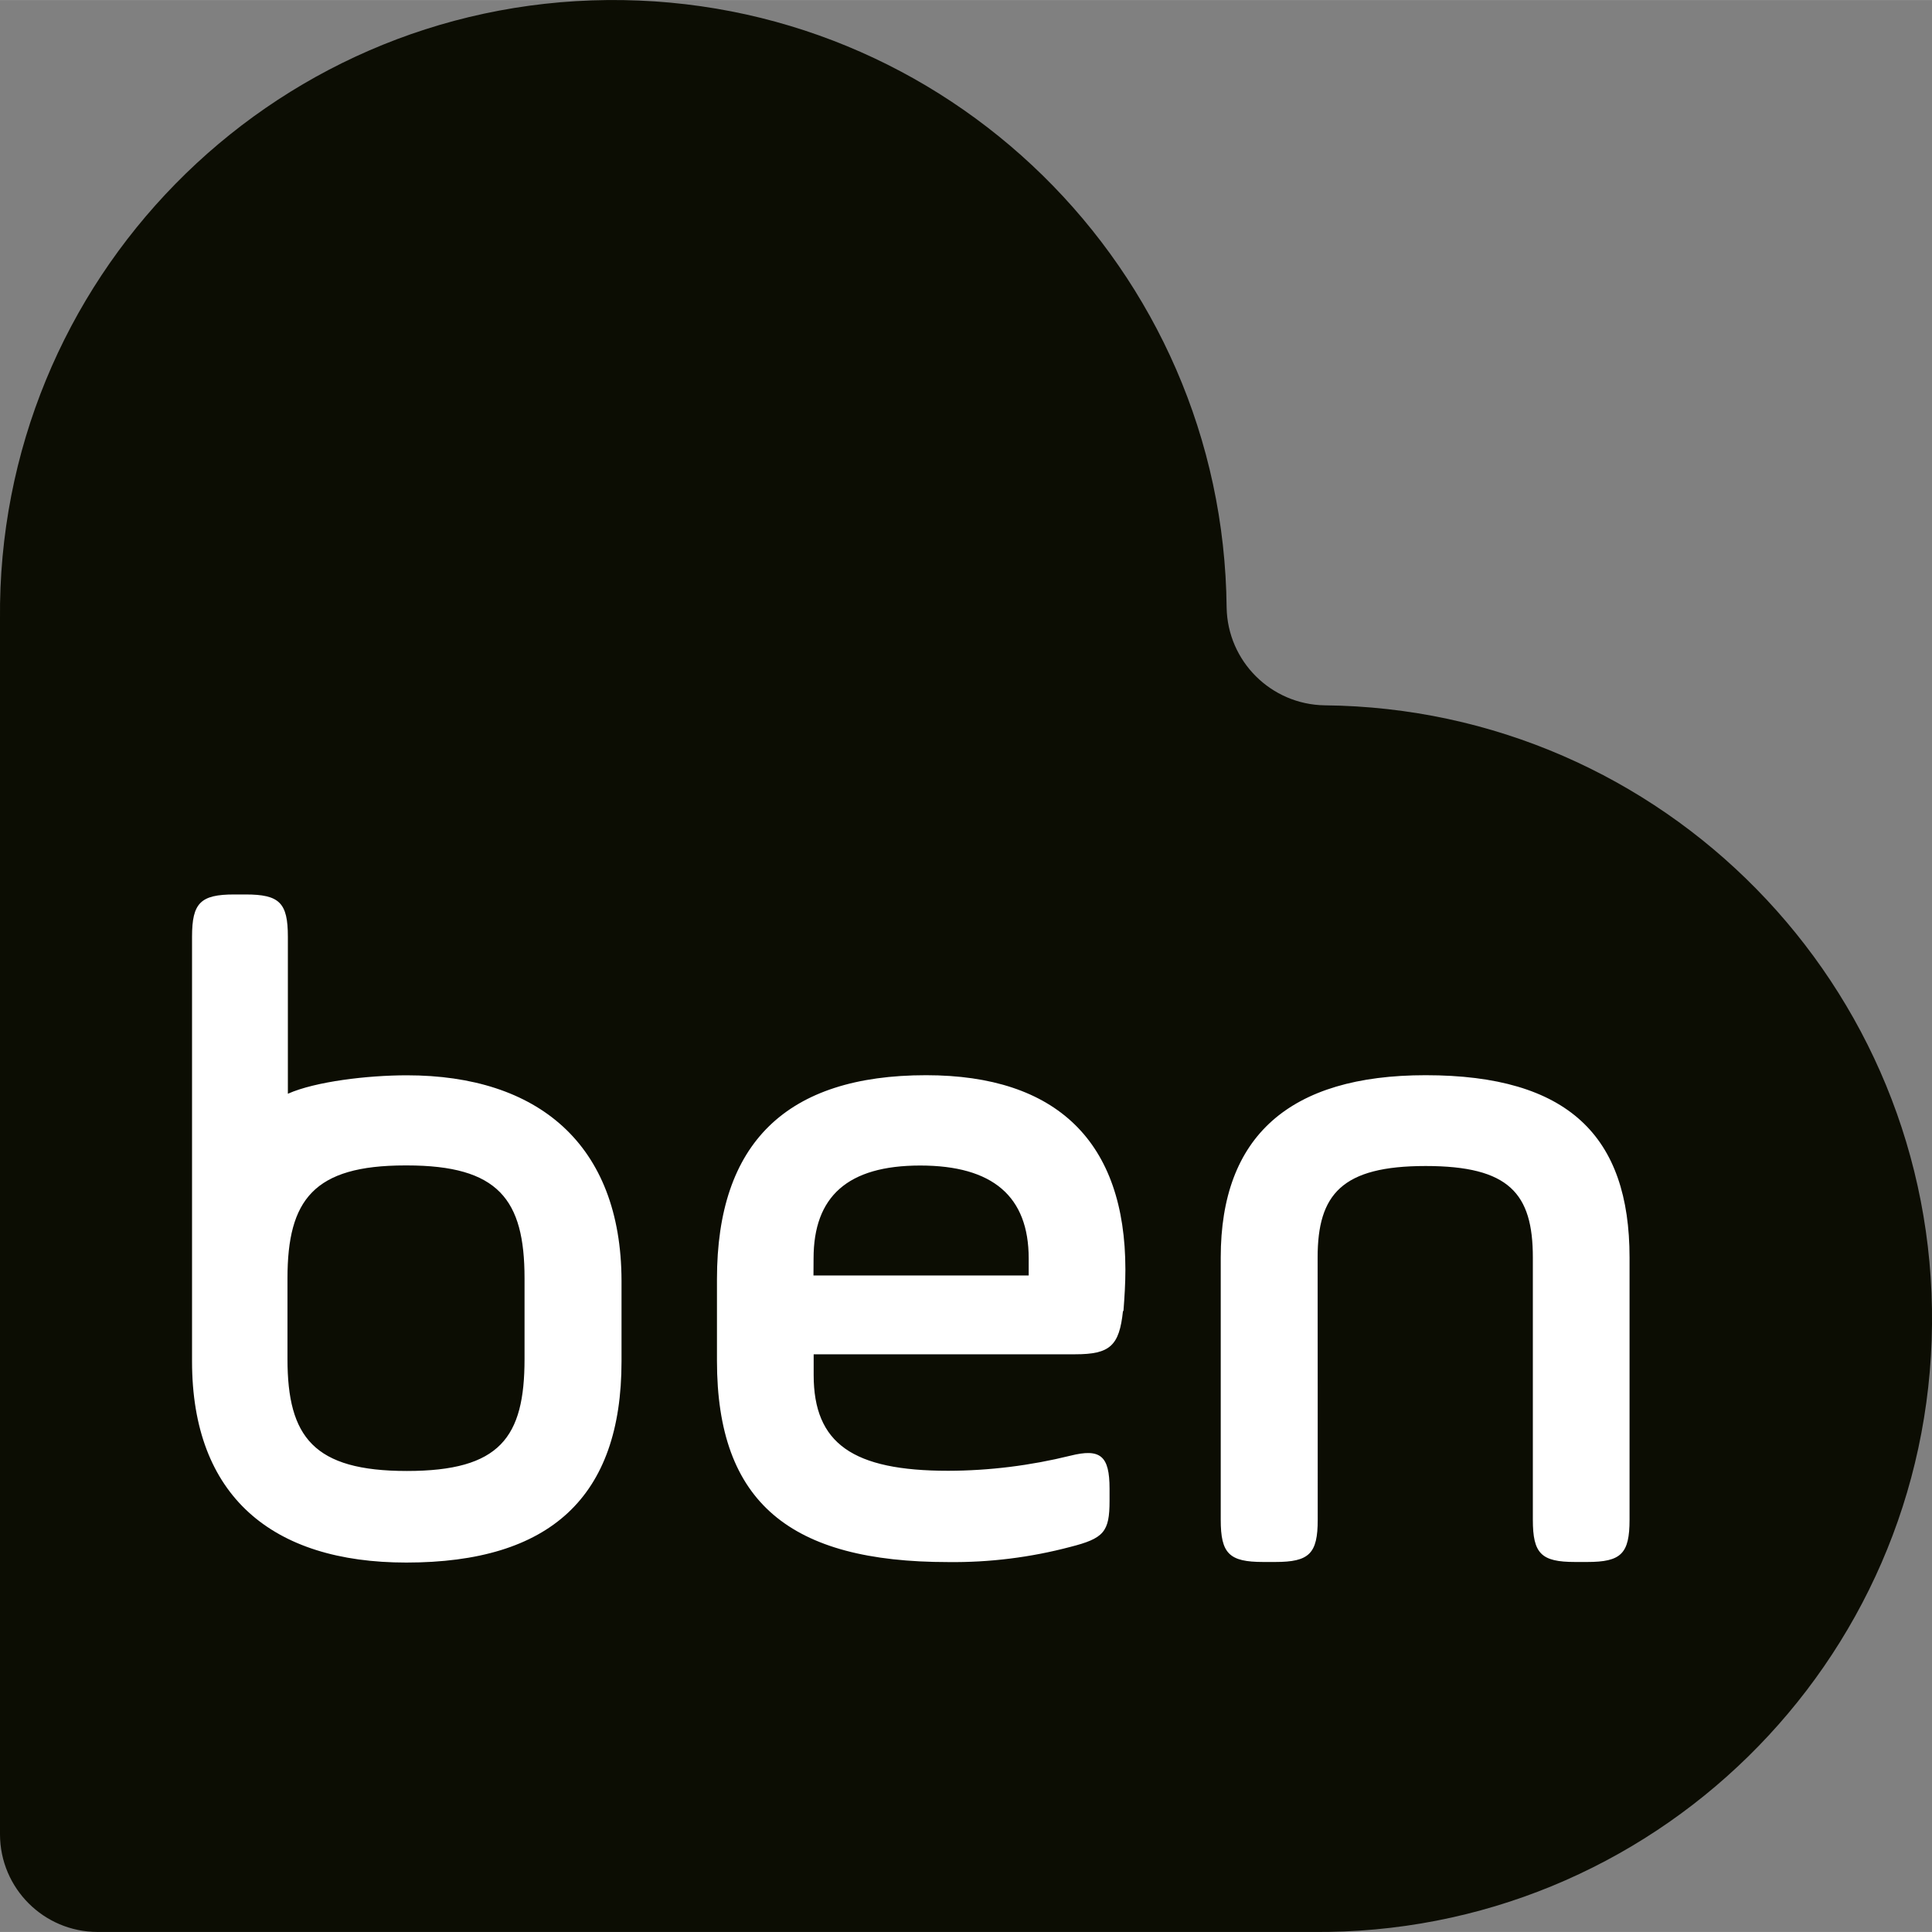
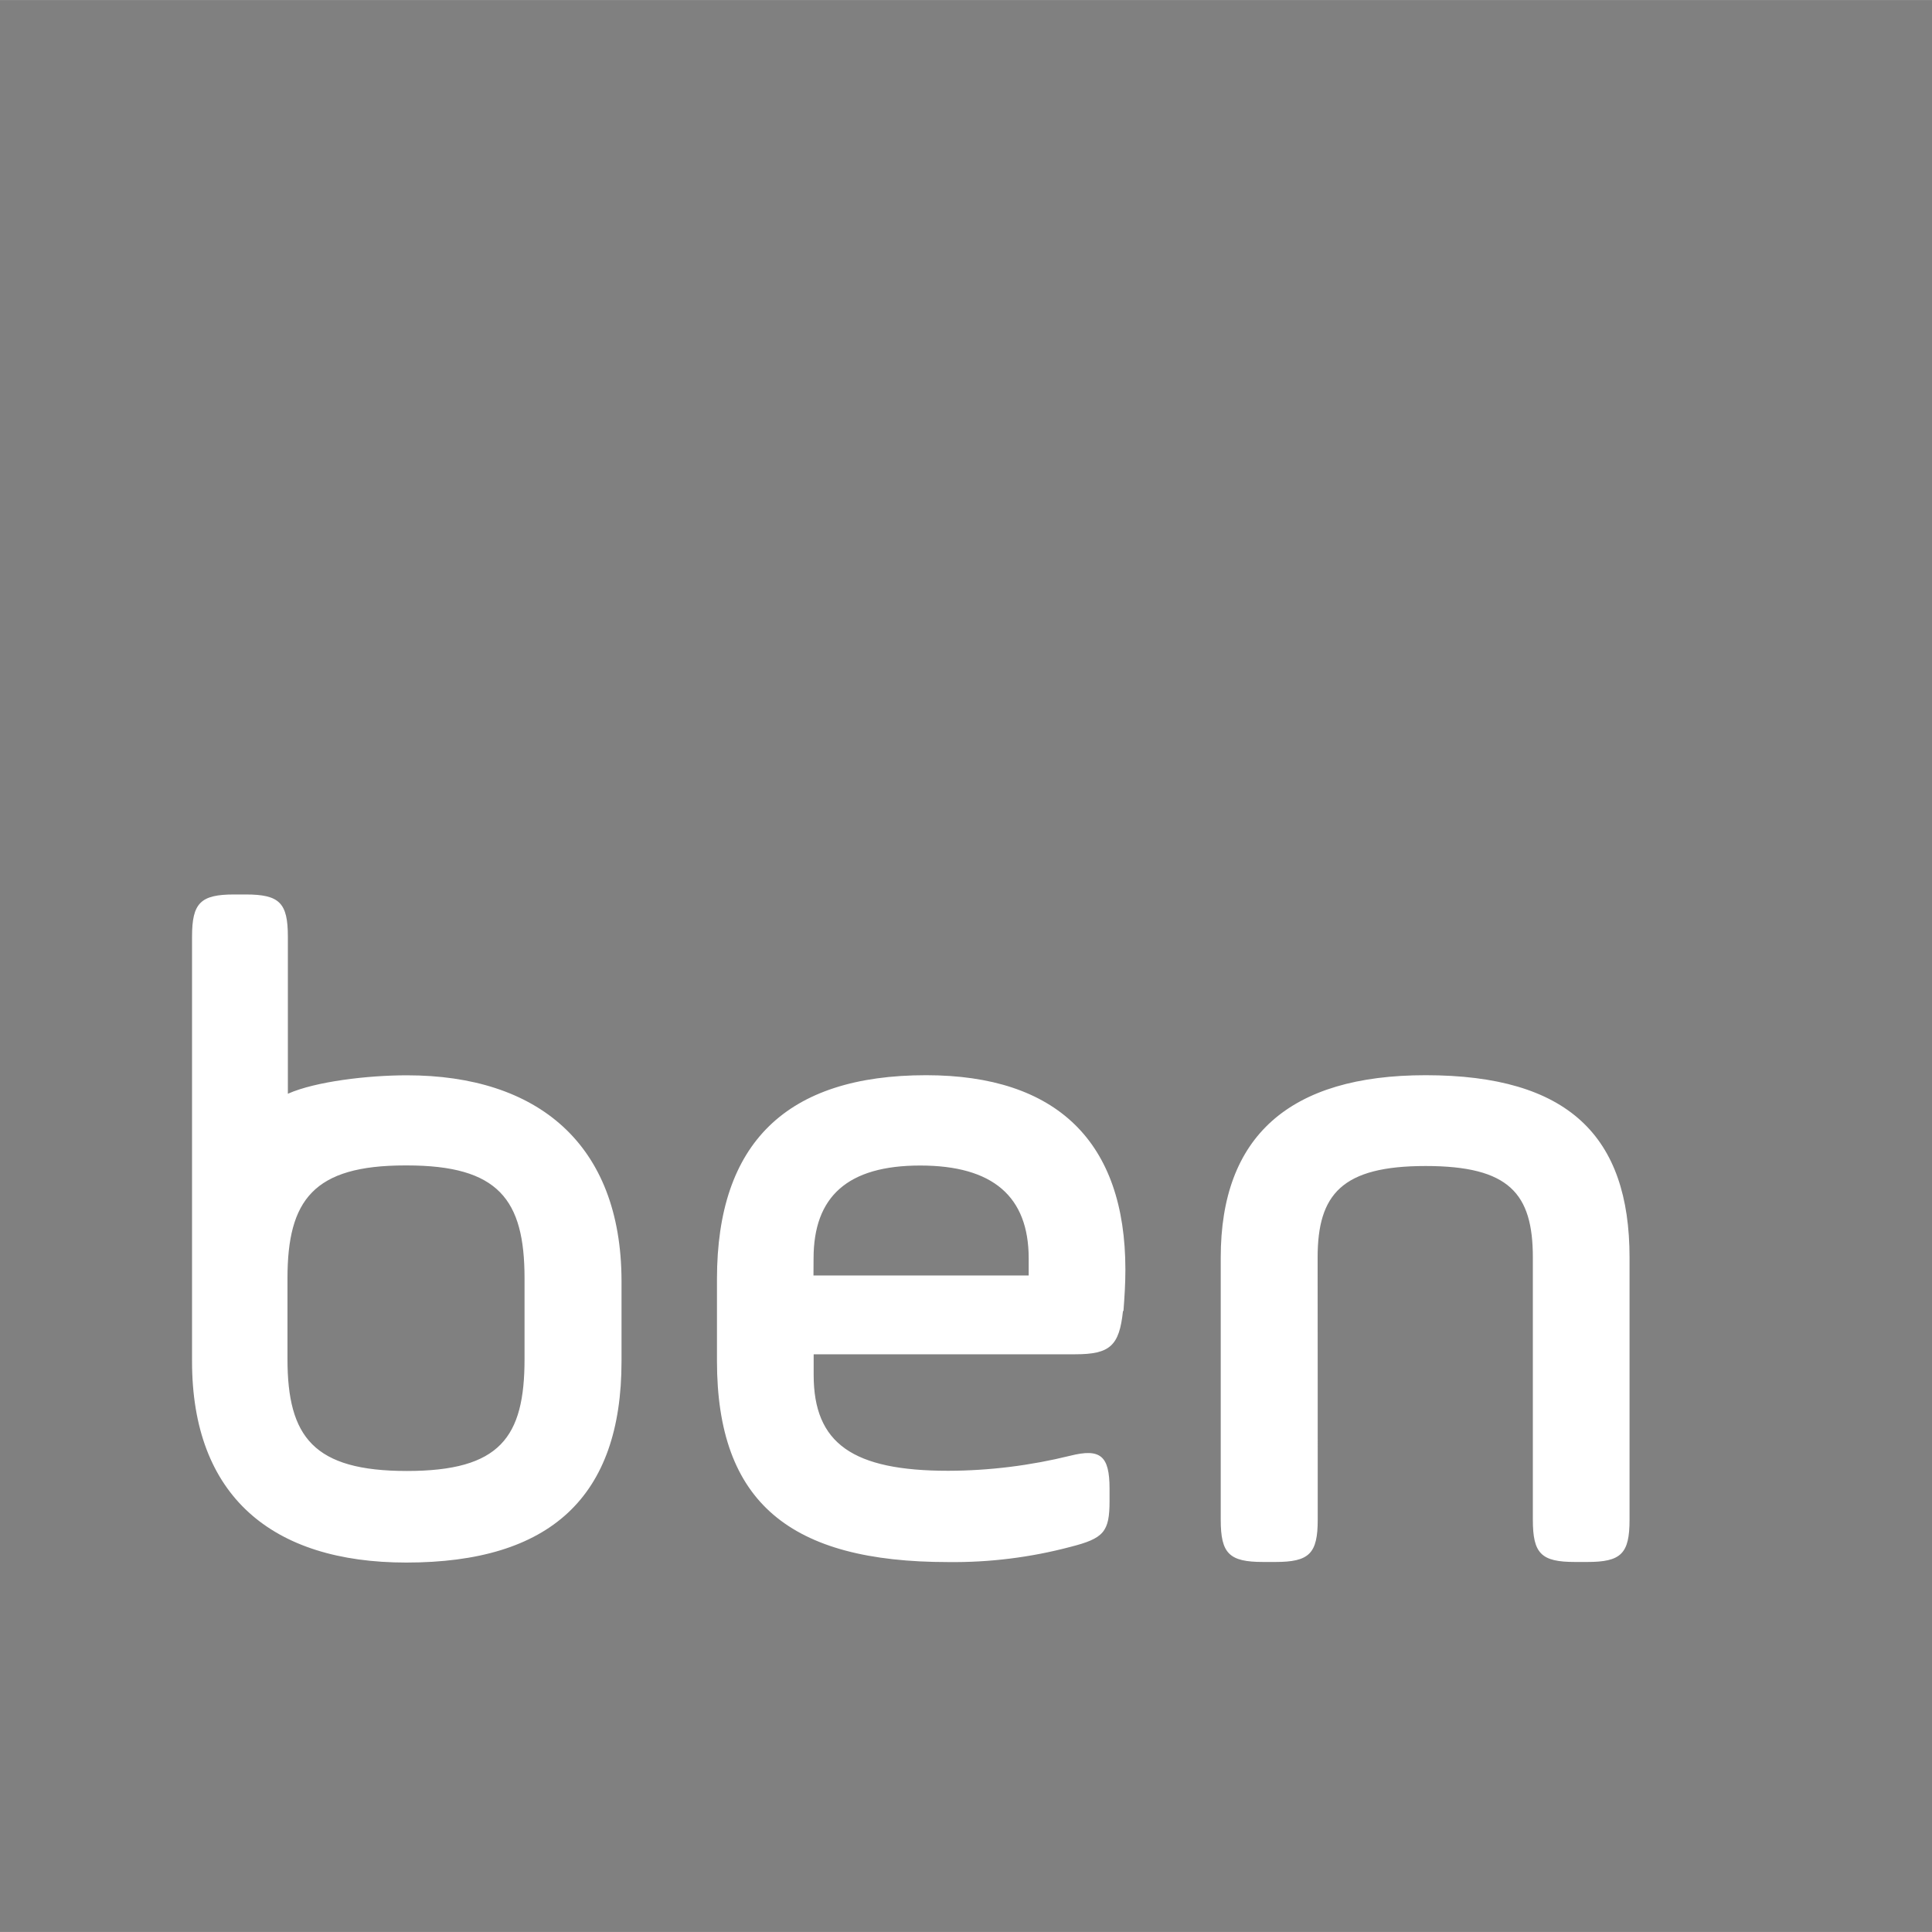
<svg xmlns="http://www.w3.org/2000/svg" height="2000" viewBox="0 0 2000 1999.9" width="2000">
  <rect x="0" y="0" width="2000" height="1999.9" fill="#808080" stroke="none" />
-   <path clip-rule="evenodd" d="M1371.3 730.1c-55.6-.9-100.5-45.6-101.5-101.2C1266.4 278.2 979.5-3.3 628.8 0S-3.3 290.4 0 641v1257.9c.1 55.7 45.2 100.9 101 101h1257.9c350.6 3.4 637.7-278 641.1-628.7 3.4-350.7-278.1-637.7-628.7-641.1z" fill="#0c0d03" fill-rule="evenodd" />
  <path clip-rule="evenodd" d="M1162.5 1357.1c-3.8 36.1-13.5 44.8-49.5 44.8H842.3v21.4c0 71.1 40.6 99.2 139.3 99.2 42.6-.1 85-5.4 126.4-15.6 31.1-7.8 40.6 0 40.6 34.1v12.7c0 32.1-6 38.8-40.6 47.6-41.2 10.9-83.8 16.2-126.4 15.7-163.5 0-239.4-61.4-239.4-208.3V1324c0-141 72-211 216.5-211 135.3 0 206.3 69 206.3 201.3 0 14.6-.9 28.3-2 42.8h-.5zm-741.3-244c-40.6 0-94.7 6.4-123.2 19.1V969.6c0-35.1-8.7-43.7-43.7-43.7h-11.8c-34.9 0-43.7 8.7-43.7 43.7v439.6c0 139.3 82.7 208.3 221.8 208.3 148.9 0 222.8-67.7 222.8-208.3v-83.5c-.4-141.6-86.8-212.6-222.2-212.6zM543 1406.8c0 81.2-25.3 115.9-121.8 115.9s-123.6-35.1-123.6-115.9v-83.6c0-81.2 27.1-116.8 121.8-116.8h1.8c94.7 0 121.8 35.1 121.8 116.8v83.6zm821.1 166.4c0 35.1-8.8 43.7-43.9 43.7h-12.5c-35.3 0-44-8.7-44-43.7v-271.5c0-125.5 71.1-188.7 212.1-188.7 147.8 0 211.1 63.2 211.1 188.7v271.5c0 35.1-8.7 43.7-43.7 43.7h-12.7c-35.1 0-43.7-8.7-43.7-43.7v-271.5c0-66.2-24.4-94.7-111-94.7s-111.8 29.1-111.8 94.7c.1 0 .1 271.5.1 271.5zm-522-252.9h222.8v-17.6c0-64.2-37.1-96.2-112.3-96.2s-110.4 32.1-110.4 96.2l-.1 17.6z" fill="#fff" fill-rule="evenodd" />
</svg>